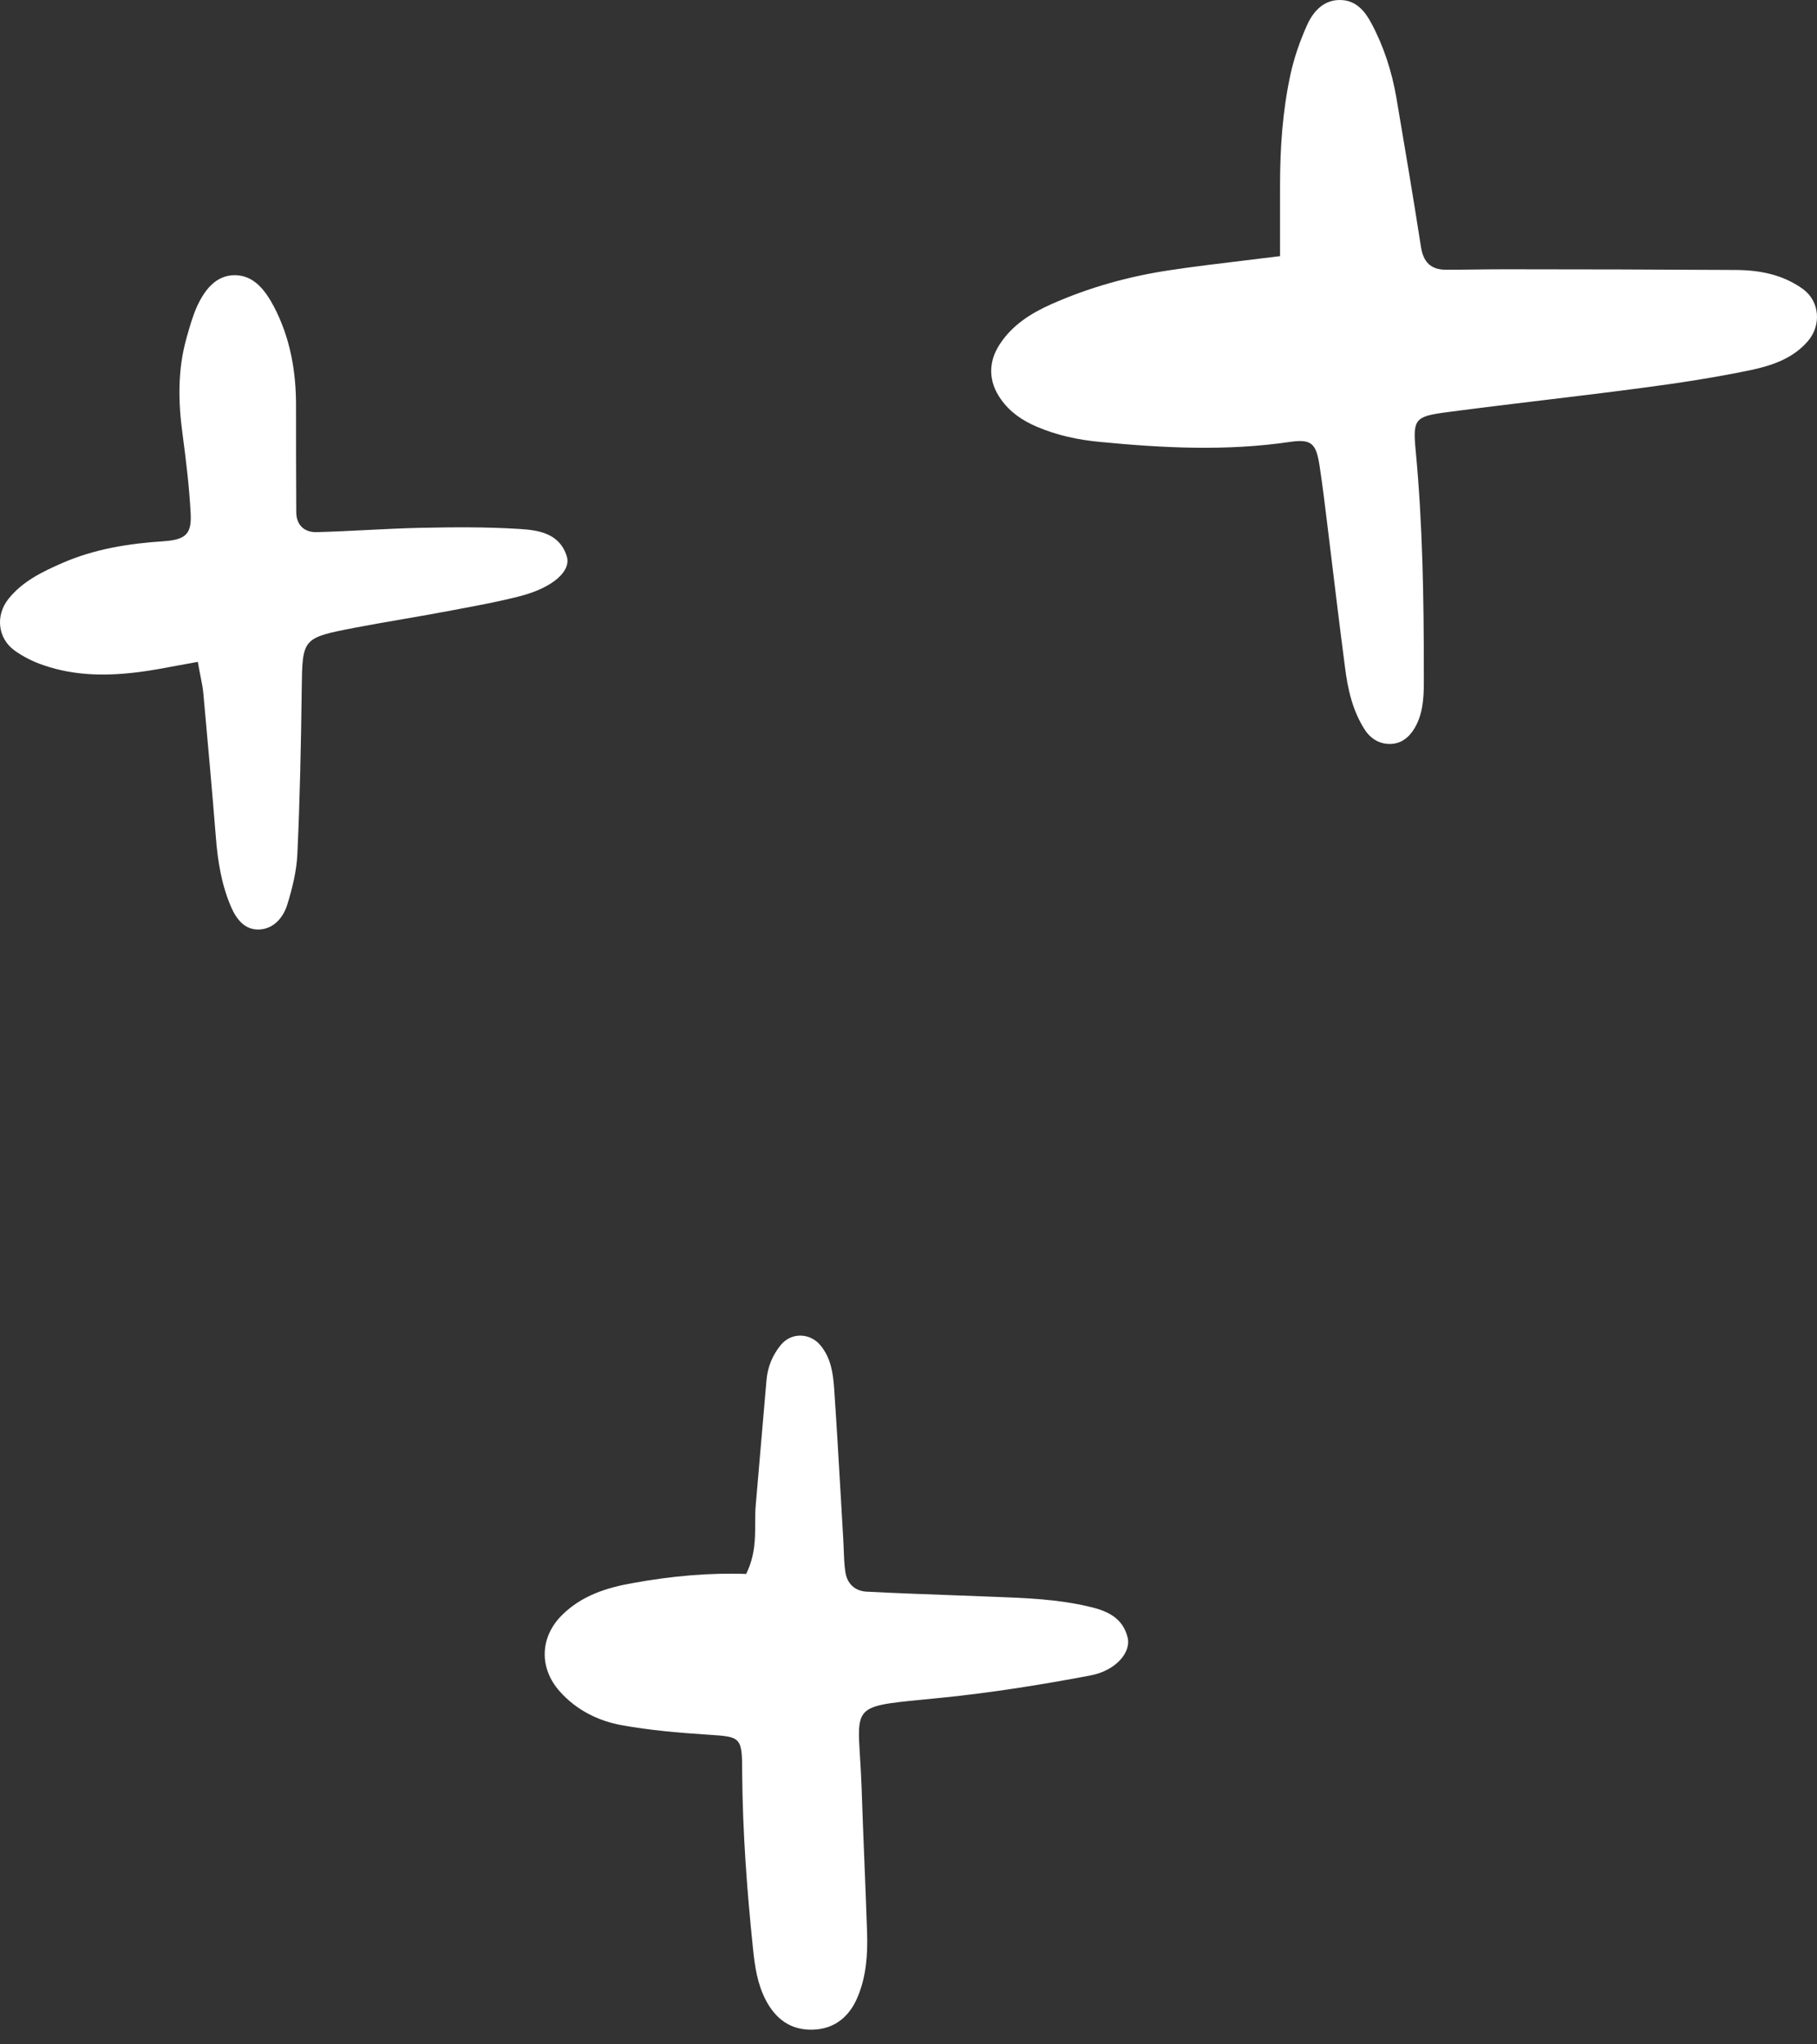
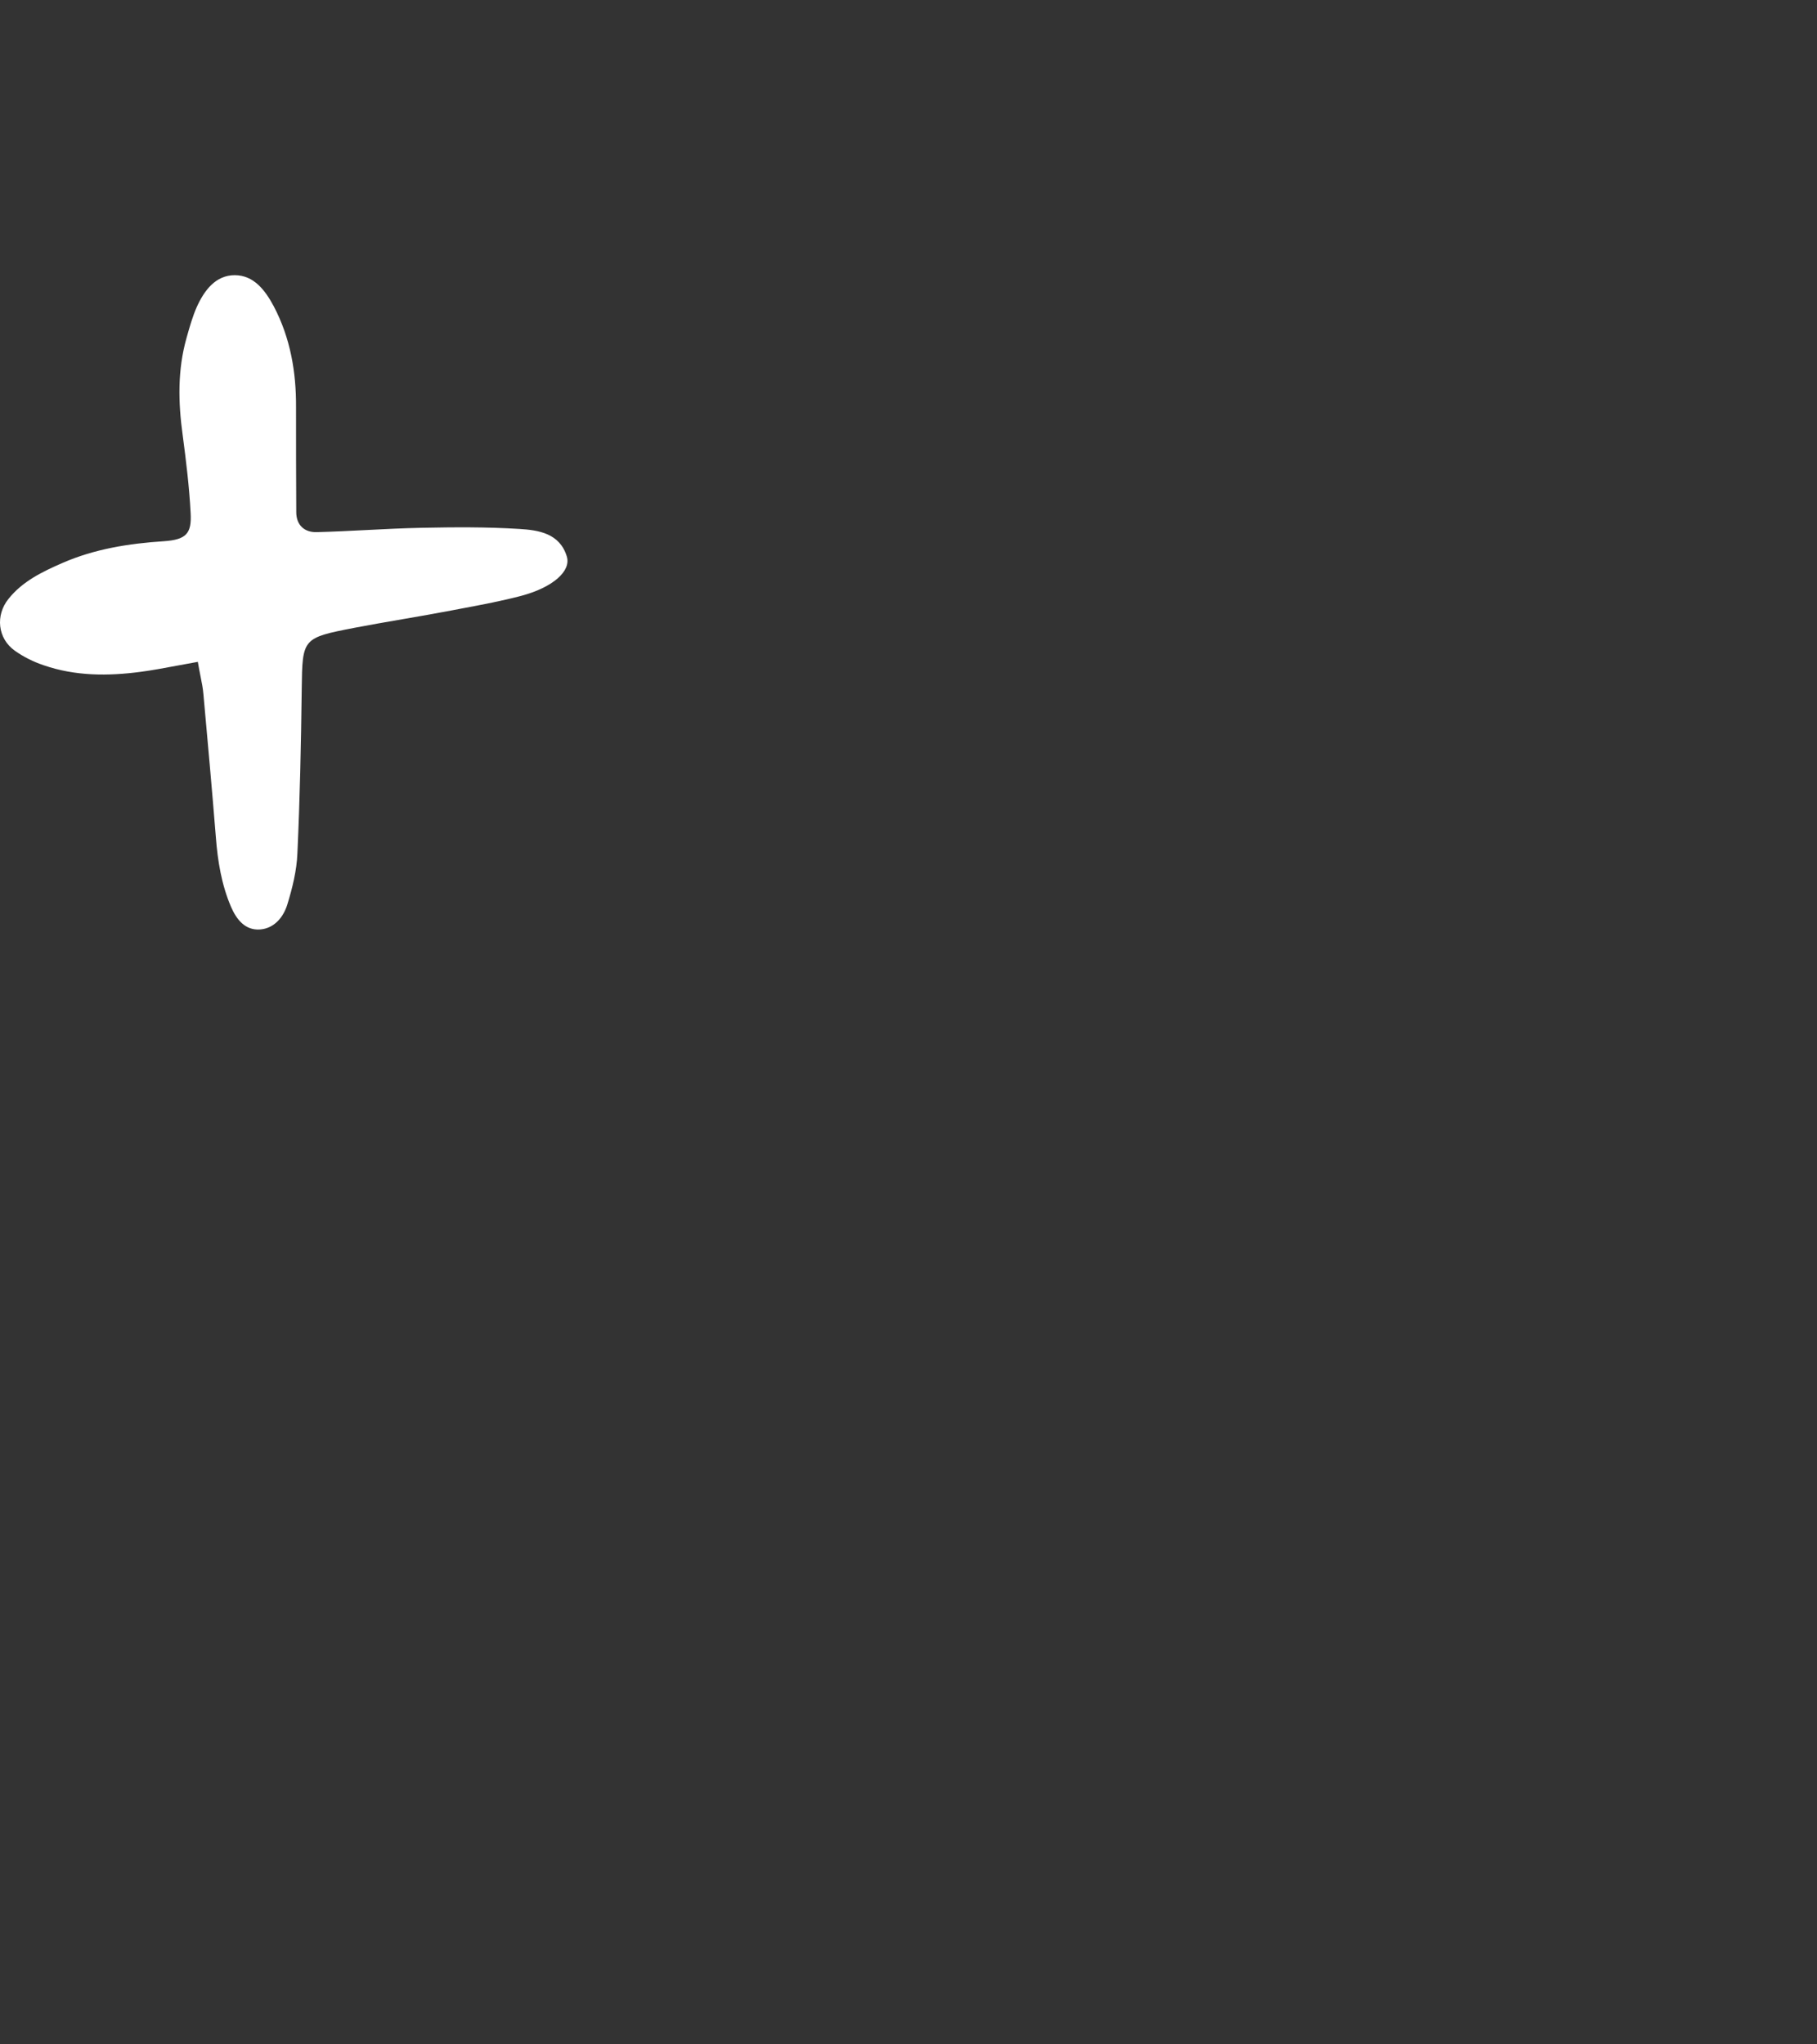
<svg xmlns="http://www.w3.org/2000/svg" width="120" height="135" viewBox="0 0 120 135" fill="none">
  <rect x="0" y="0" width="120" height="135" fill="#333333" stroke="none" />
-   <path d="M84.538 16.882V12.231C84.538 9.771 84.703 7.326 85.228 4.91C85.468 3.8 85.858 2.69 86.323 1.655C86.743 0.725 87.463 -0.07 88.633 0.005C89.579 0.065 90.148 0.74 90.569 1.535C91.394 3.08 91.919 4.715 92.219 6.441L92.22 6.447L92.22 6.448C92.775 9.716 93.329 12.984 93.839 16.267C93.989 17.302 94.484 17.812 95.504 17.812C96.157 17.812 96.805 17.805 97.454 17.797C98.103 17.79 98.752 17.782 99.404 17.782C104.46 17.782 109.501 17.797 114.556 17.827C116.161 17.827 117.722 18.112 119.072 19.087C120.182 19.897 120.302 21.472 119.402 22.523C118.397 23.693 117.001 24.143 115.606 24.443C113.206 24.938 110.776 25.313 108.345 25.628C106.2 25.913 104.051 26.172 101.902 26.43C99.754 26.689 97.604 26.948 95.459 27.233C93.449 27.503 93.299 27.698 93.494 29.738C93.959 34.629 94.034 39.535 94.034 44.44C94.034 44.525 94.034 44.609 94.034 44.694C94.037 45.766 94.041 46.844 93.554 47.846C93.224 48.506 92.714 49.061 91.934 49.121C91.169 49.181 90.524 48.806 90.118 48.161C89.323 46.915 89.008 45.505 88.828 44.065C88.475 41.361 88.147 38.658 87.822 35.967L87.763 35.484C87.724 35.169 87.686 34.853 87.647 34.537C87.494 33.278 87.34 32.018 87.148 30.759C86.923 29.288 86.623 28.973 85.183 29.183C80.998 29.798 76.842 29.588 72.657 29.183C71.201 29.048 69.806 28.748 68.471 28.178C67.526 27.773 66.701 27.218 66.101 26.363C65.276 25.208 65.246 23.918 66.026 22.733C66.851 21.472 68.051 20.707 69.386 20.107C71.906 18.982 74.547 18.247 77.262 17.842C78.798 17.61 80.334 17.425 82.008 17.224C82.819 17.126 83.662 17.024 84.553 16.912L84.538 16.882Z" fill="white" />
-   <path d="M49.285 103.922C49.873 102.714 49.874 101.619 49.875 100.58C49.876 100.161 49.876 99.751 49.915 99.347C50.035 97.982 50.151 96.617 50.267 95.252C50.383 93.886 50.5 92.521 50.62 91.156C50.695 90.27 51.01 89.49 51.58 88.8C52.285 87.96 53.515 88.02 54.19 88.845C54.88 89.685 55.015 90.675 55.09 91.681C55.257 94.132 55.398 96.584 55.54 99.03C55.59 99.892 55.639 100.752 55.69 101.612C55.705 101.852 55.714 102.092 55.722 102.332C55.739 102.812 55.755 103.292 55.825 103.772C55.93 104.567 56.455 105.077 57.266 105.107C58.996 105.197 60.726 105.261 62.456 105.324C63.321 105.356 64.186 105.387 65.051 105.422C65.243 105.43 65.435 105.437 65.627 105.444C67.745 105.523 69.86 105.602 71.937 106.097C73.122 106.367 74.157 106.832 74.472 108.138C74.712 109.113 73.692 110.328 71.997 110.643C68.742 111.258 65.456 111.783 62.171 112.113C61.762 112.155 61.383 112.192 61.032 112.226C58.597 112.463 57.495 112.571 57.032 113.171C56.648 113.667 56.701 114.5 56.797 116.021C56.834 116.613 56.878 117.308 56.906 118.129C56.958 119.73 57.023 121.327 57.087 122.922C57.15 124.496 57.213 126.068 57.266 127.64C57.31 129.095 57.206 130.535 56.635 131.885C56.095 133.176 55.105 134.001 53.65 134.031C52.21 134.061 51.22 133.326 50.56 132.05C50.02 131 49.855 129.875 49.735 128.72C49.33 124.85 49.045 120.964 49.015 117.064C49.015 114.697 48.943 114.693 46.795 114.552L46.659 114.543C44.799 114.423 42.924 114.258 41.079 113.928C39.504 113.643 38.063 112.923 36.968 111.693C35.588 110.148 35.648 108.093 37.133 106.637C38.423 105.362 40.074 104.837 41.799 104.537C44.334 104.072 46.899 103.847 49.315 103.937L49.285 103.922Z" fill="white" />
  <path d="M11.65 43.965C12.088 43.883 12.556 43.796 13.07 43.705V43.735C13.133 44.103 13.194 44.411 13.248 44.683C13.335 45.12 13.403 45.463 13.43 45.806L13.431 45.807C13.716 48.957 14.001 52.107 14.255 55.272C14.376 56.862 14.63 58.422 15.261 59.892C15.621 60.717 16.191 61.453 17.181 61.377C18.126 61.302 18.726 60.552 18.981 59.712C19.311 58.632 19.596 57.492 19.641 56.352C19.806 52.766 19.881 49.166 19.926 45.566L19.927 45.478C19.971 42.145 19.971 42.124 23.422 41.455C24.479 41.253 25.544 41.069 26.609 40.885C27.674 40.701 28.739 40.517 29.797 40.315C30.071 40.262 30.346 40.21 30.62 40.159C31.905 39.916 33.186 39.674 34.448 39.34C36.518 38.785 37.733 37.705 37.433 36.745C36.968 35.214 35.558 35.004 34.298 34.929C32.152 34.794 29.992 34.809 27.832 34.854C26.62 34.878 25.409 34.94 24.195 35.001C23.11 35.056 22.022 35.111 20.931 35.139C20.106 35.169 19.566 34.674 19.566 33.819C19.551 31.51 19.551 29.216 19.551 26.907V26.903C19.566 24.563 19.176 22.313 18.081 20.228C17.511 19.163 16.761 18.172 15.501 18.172C14.241 18.172 13.49 19.177 12.995 20.273C12.721 20.893 12.53 21.569 12.342 22.234C12.335 22.261 12.328 22.287 12.32 22.313C11.72 24.428 11.765 26.573 12.065 28.734C12.29 30.444 12.5 32.154 12.59 33.879C12.665 35.229 12.305 35.634 10.835 35.739C8.51 35.889 6.245 36.249 4.114 37.18C2.809 37.75 1.489 38.38 0.559 39.55C-0.311 40.63 -0.161 42.16 0.979 42.97C1.549 43.375 2.209 43.705 2.884 43.93C4.969 44.651 7.13 44.651 9.29 44.365C10.037 44.266 10.784 44.127 11.65 43.965Z" fill="white" />
</svg>